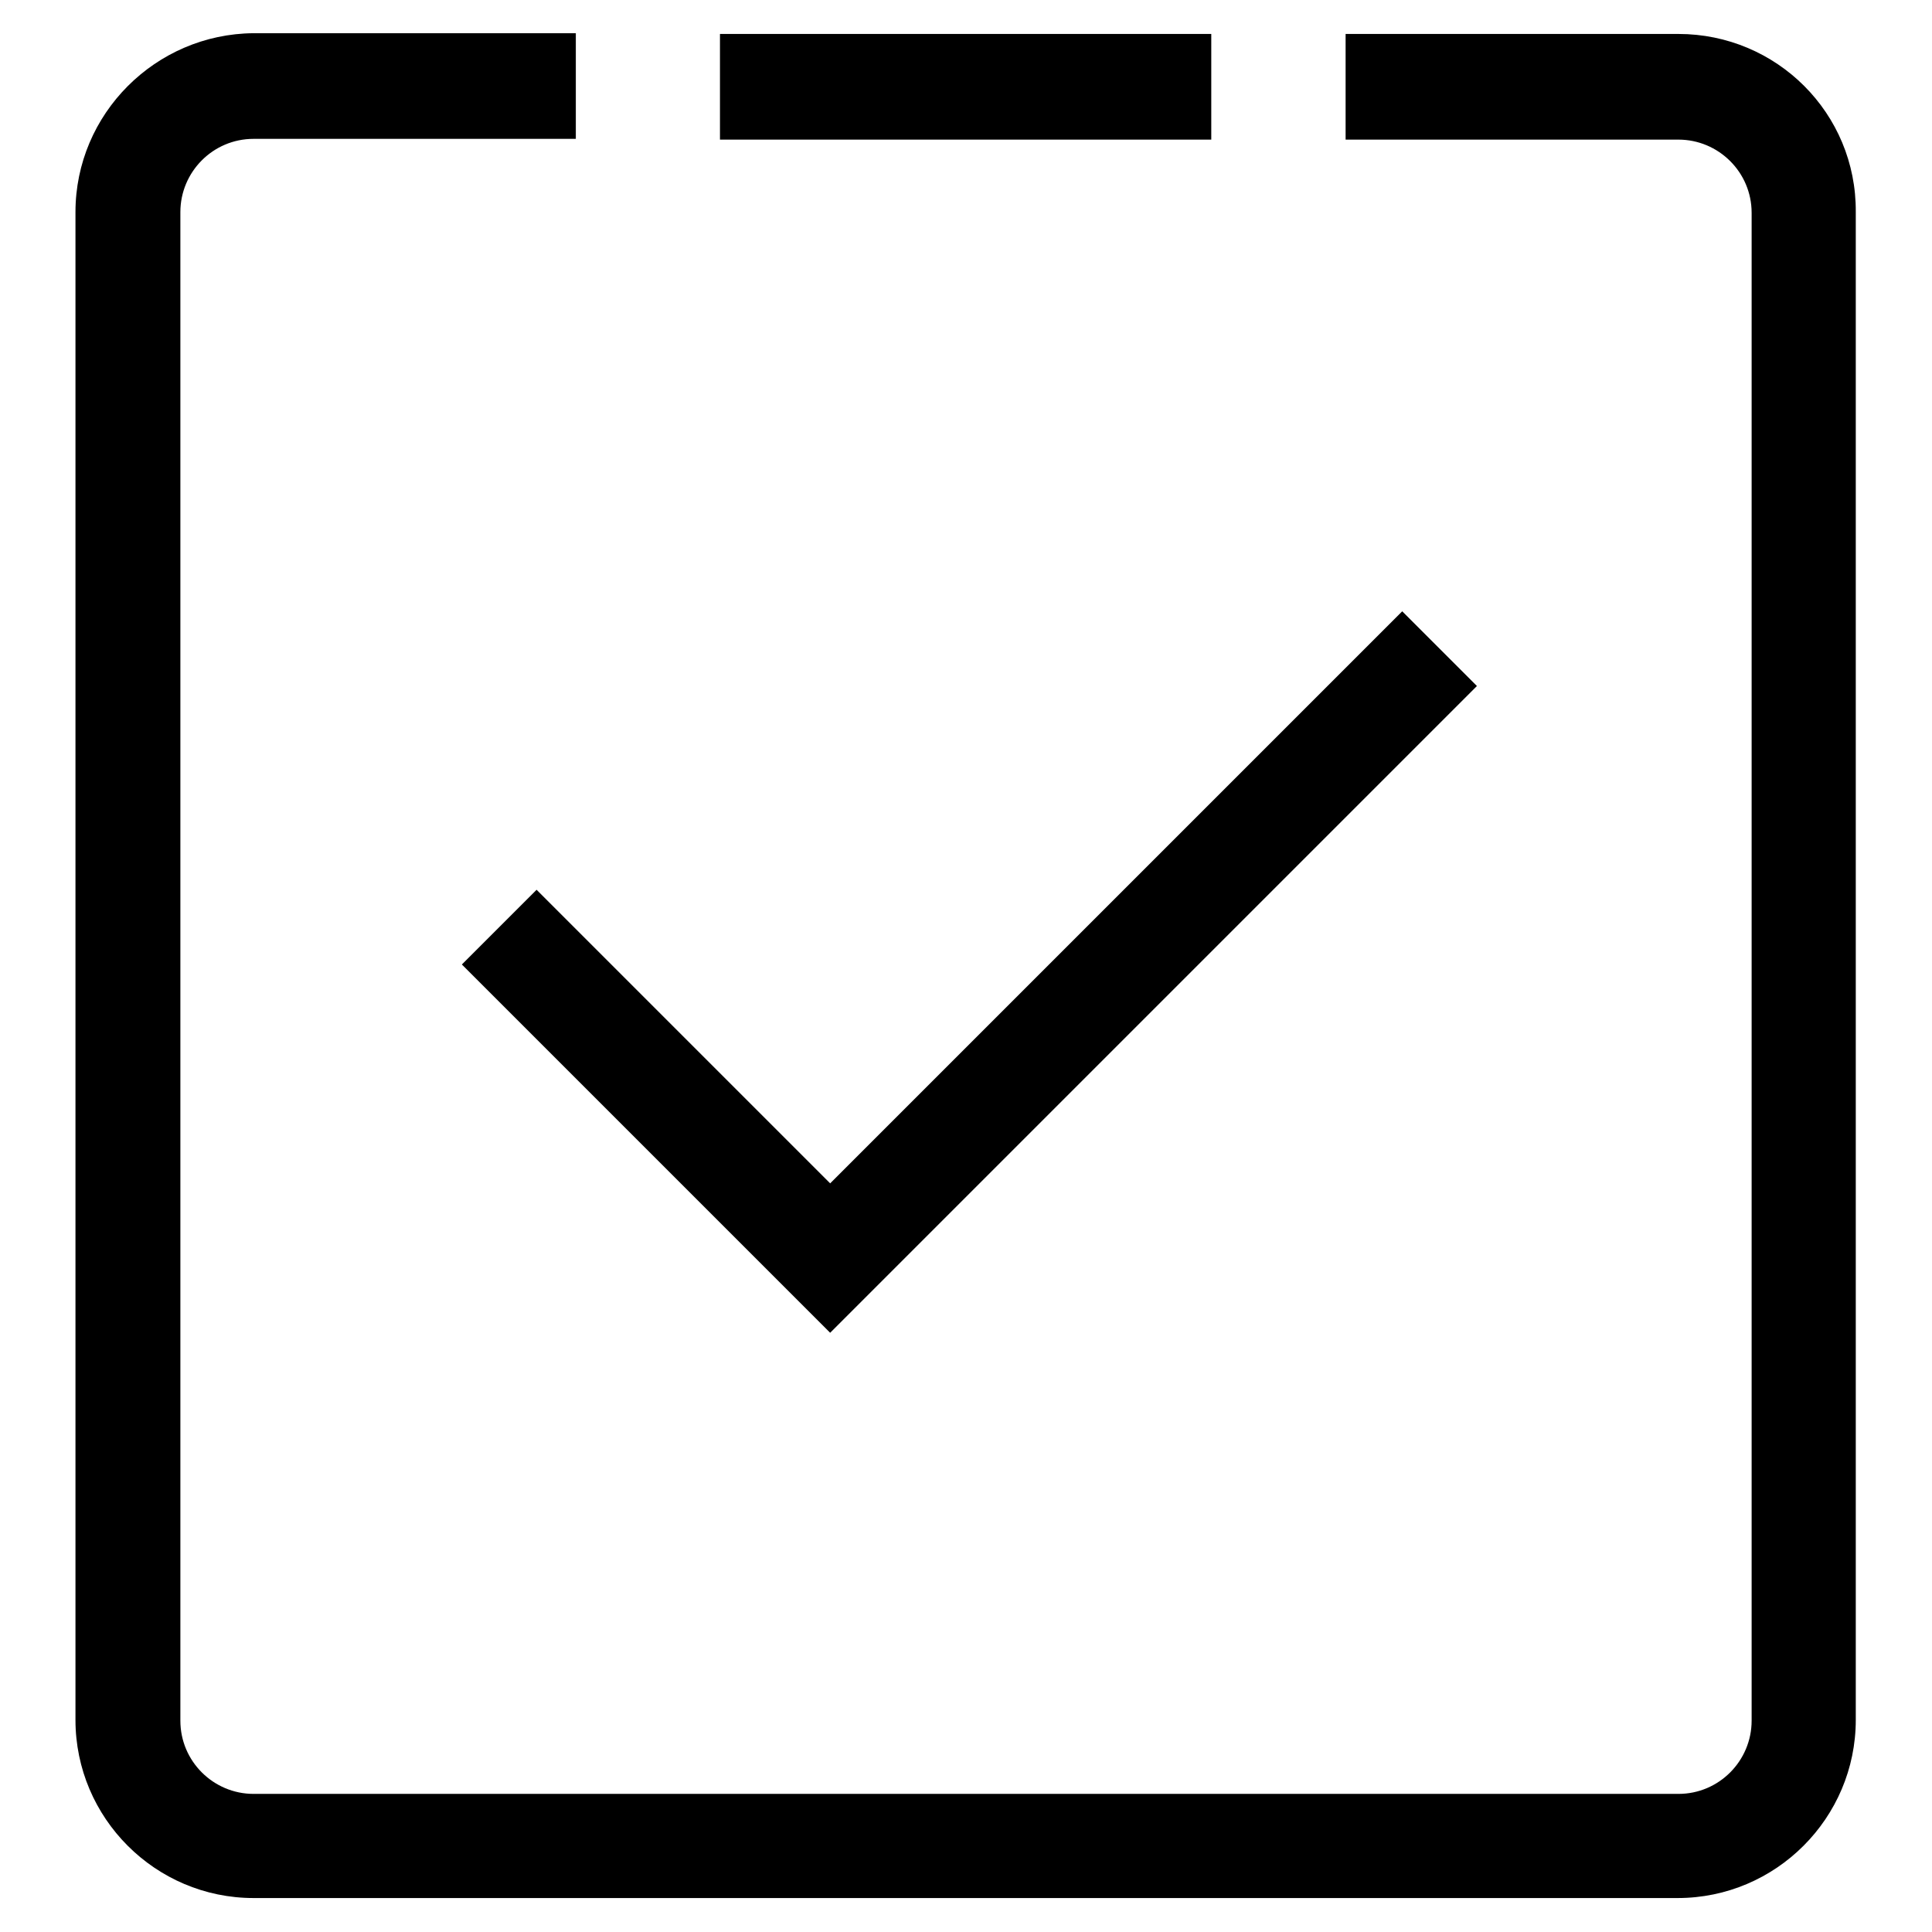
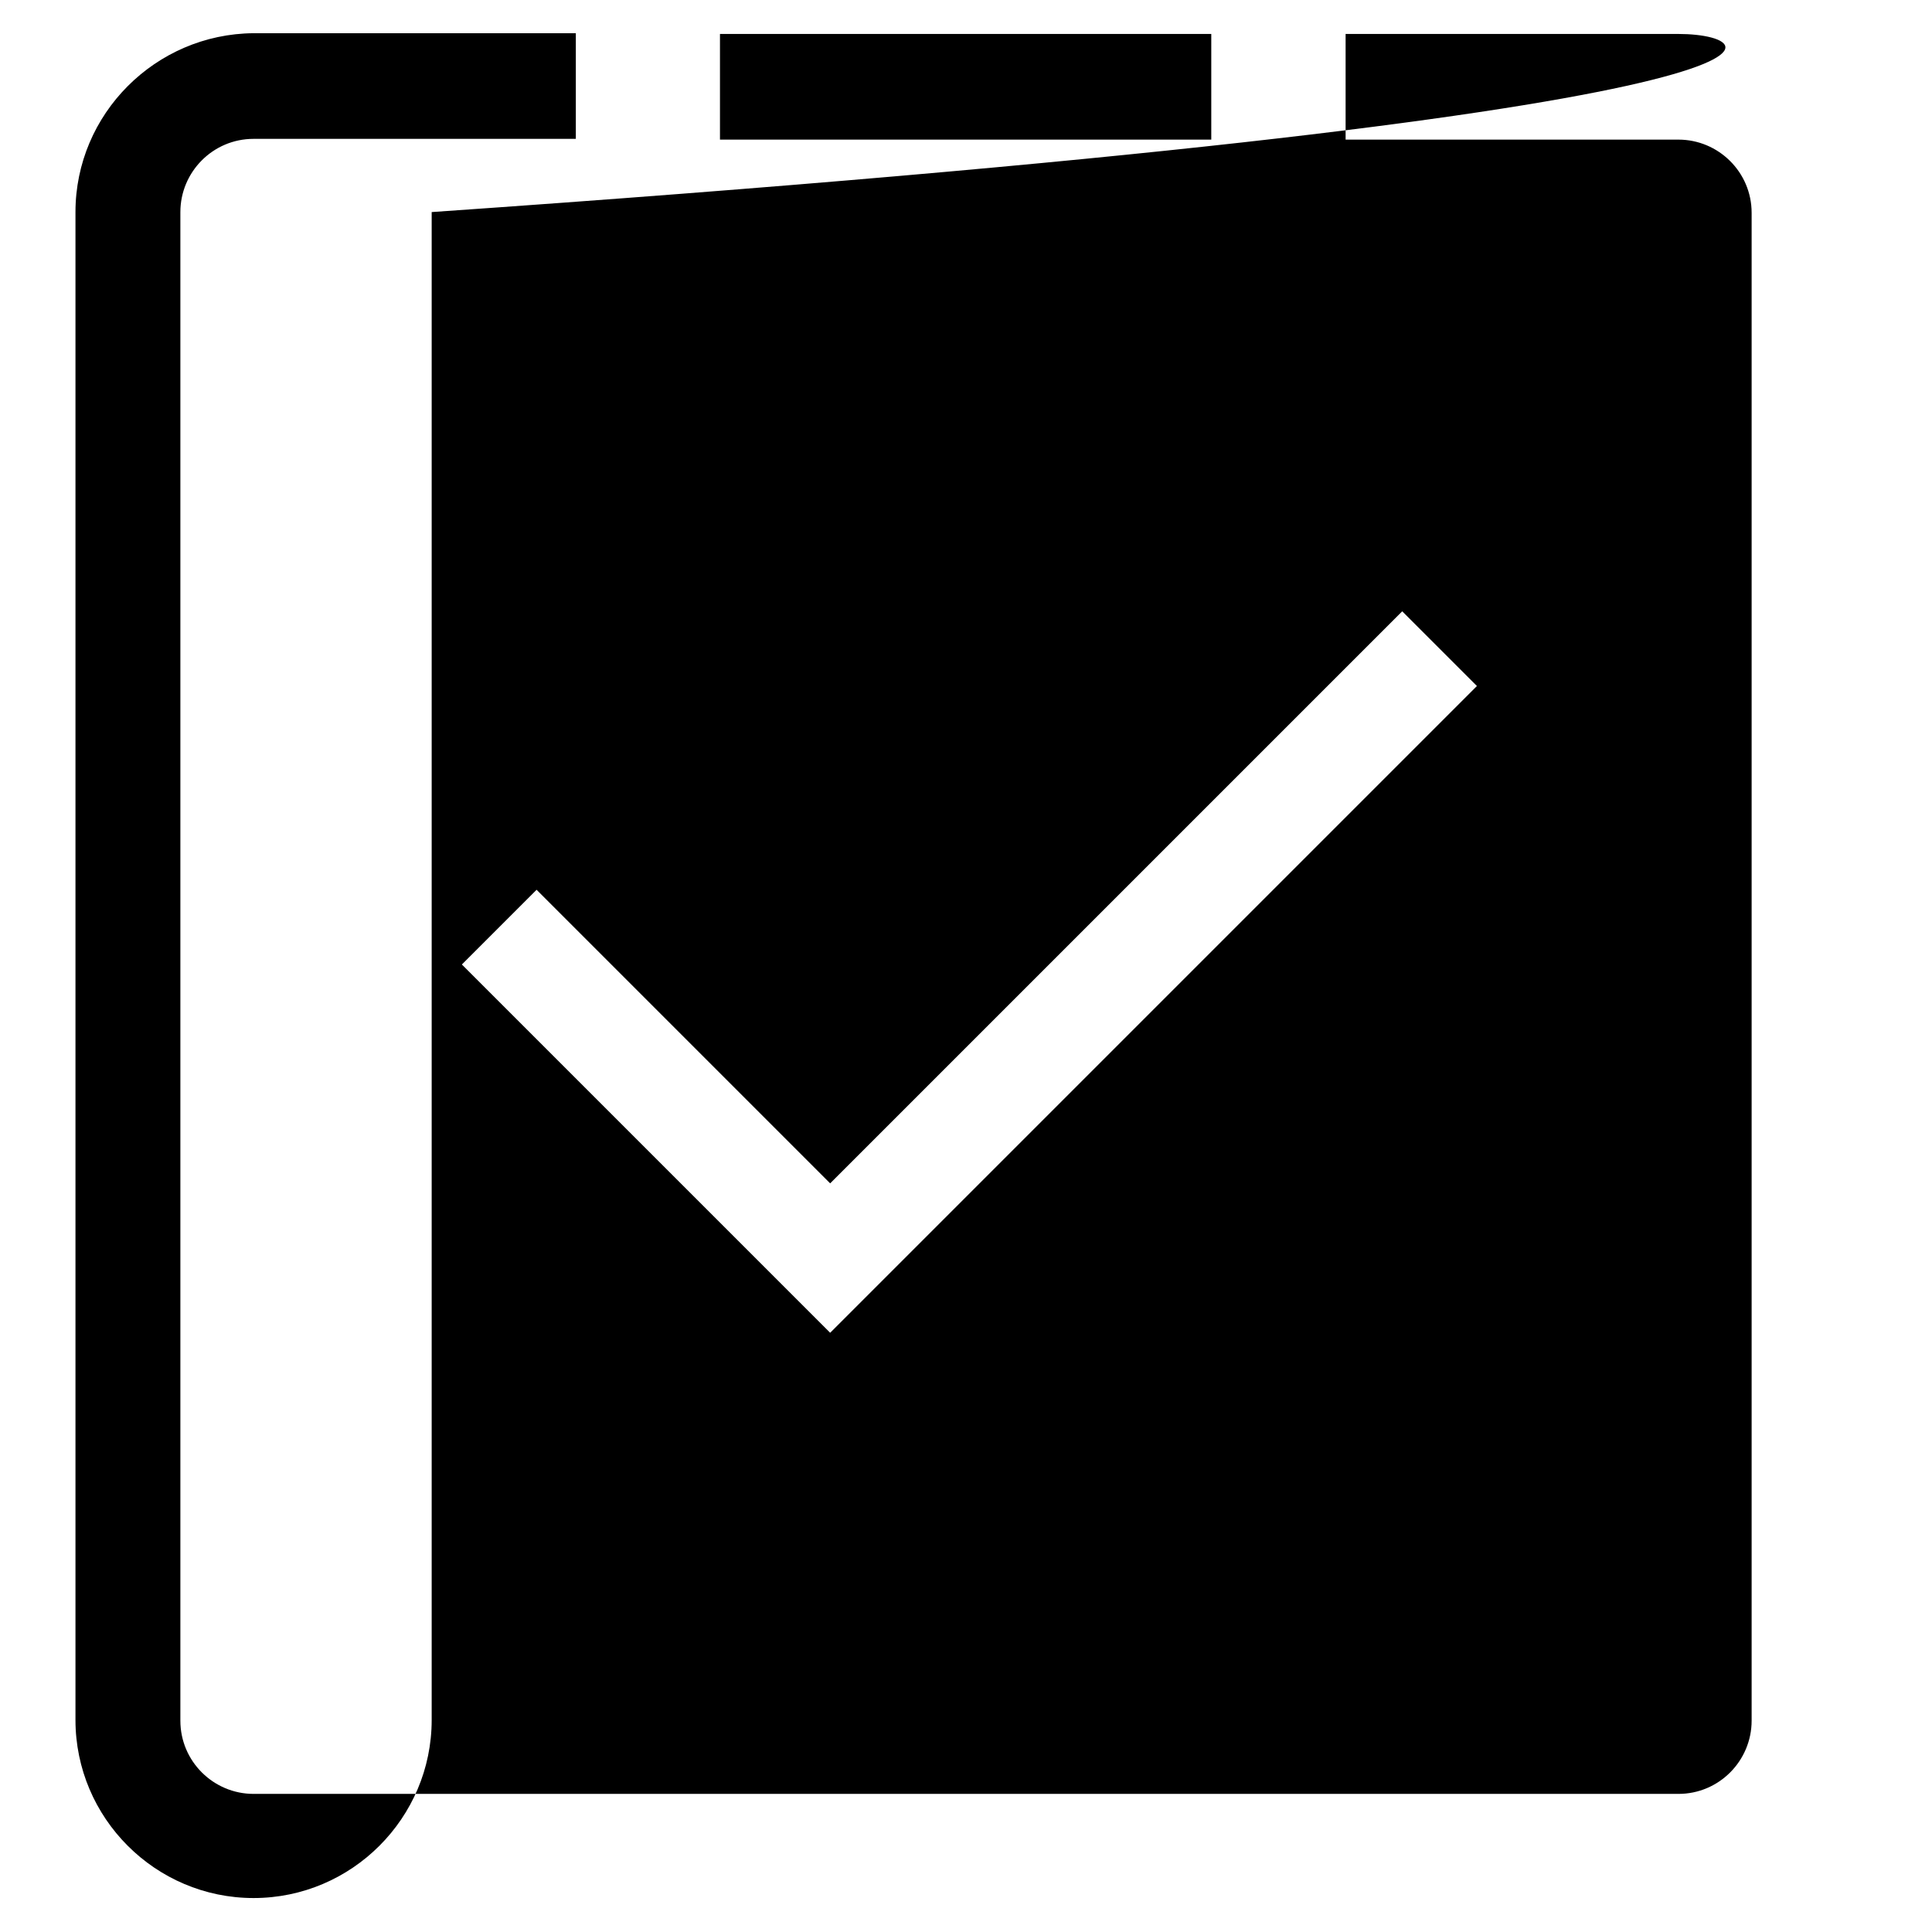
<svg xmlns="http://www.w3.org/2000/svg" version="1.1" x="0px" y="0px" viewBox="0 0 256 256" enable-background="new 0 0 256 256" xml:space="preserve">
  <g>
-     <path fill="#000000" d="M222.4,4.5h-44.1v14h44.1c5.3,0,9.7,4.3,9.7,9.7v199.8c0,5.3-4.3,9.7-9.7,9.7H33.6c-5.3,0-9.7-4.3-9.7-9.7 V28.1c0-5.3,4.3-9.7,9.7-9.7h42.7v-14H33.6C20.6,4.5,10,15.1,10,28.1v199.8c0,13,10.6,23.6,23.6,23.6h188.7 c13,0,23.6-10.6,23.6-23.6V28.1C246,15,235.4,4.5,222.4,4.5z M71.1,117.9l-9.9,9.9l48.8,48.8l85.7-85.7l-9.9-9.9L110,156.8 L71.1,117.9z M95.4,4.5h65.1v14H95.4V4.5z" />
+     <path fill="#000000" d="M222.4,4.5h-44.1v14h44.1c5.3,0,9.7,4.3,9.7,9.7v199.8c0,5.3-4.3,9.7-9.7,9.7H33.6c-5.3,0-9.7-4.3-9.7-9.7 V28.1c0-5.3,4.3-9.7,9.7-9.7h42.7v-14H33.6C20.6,4.5,10,15.1,10,28.1v199.8c0,13,10.6,23.6,23.6,23.6c13,0,23.6-10.6,23.6-23.6V28.1C246,15,235.4,4.5,222.4,4.5z M71.1,117.9l-9.9,9.9l48.8,48.8l85.7-85.7l-9.9-9.9L110,156.8 L71.1,117.9z M95.4,4.5h65.1v14H95.4V4.5z" />
  </g>
</svg>